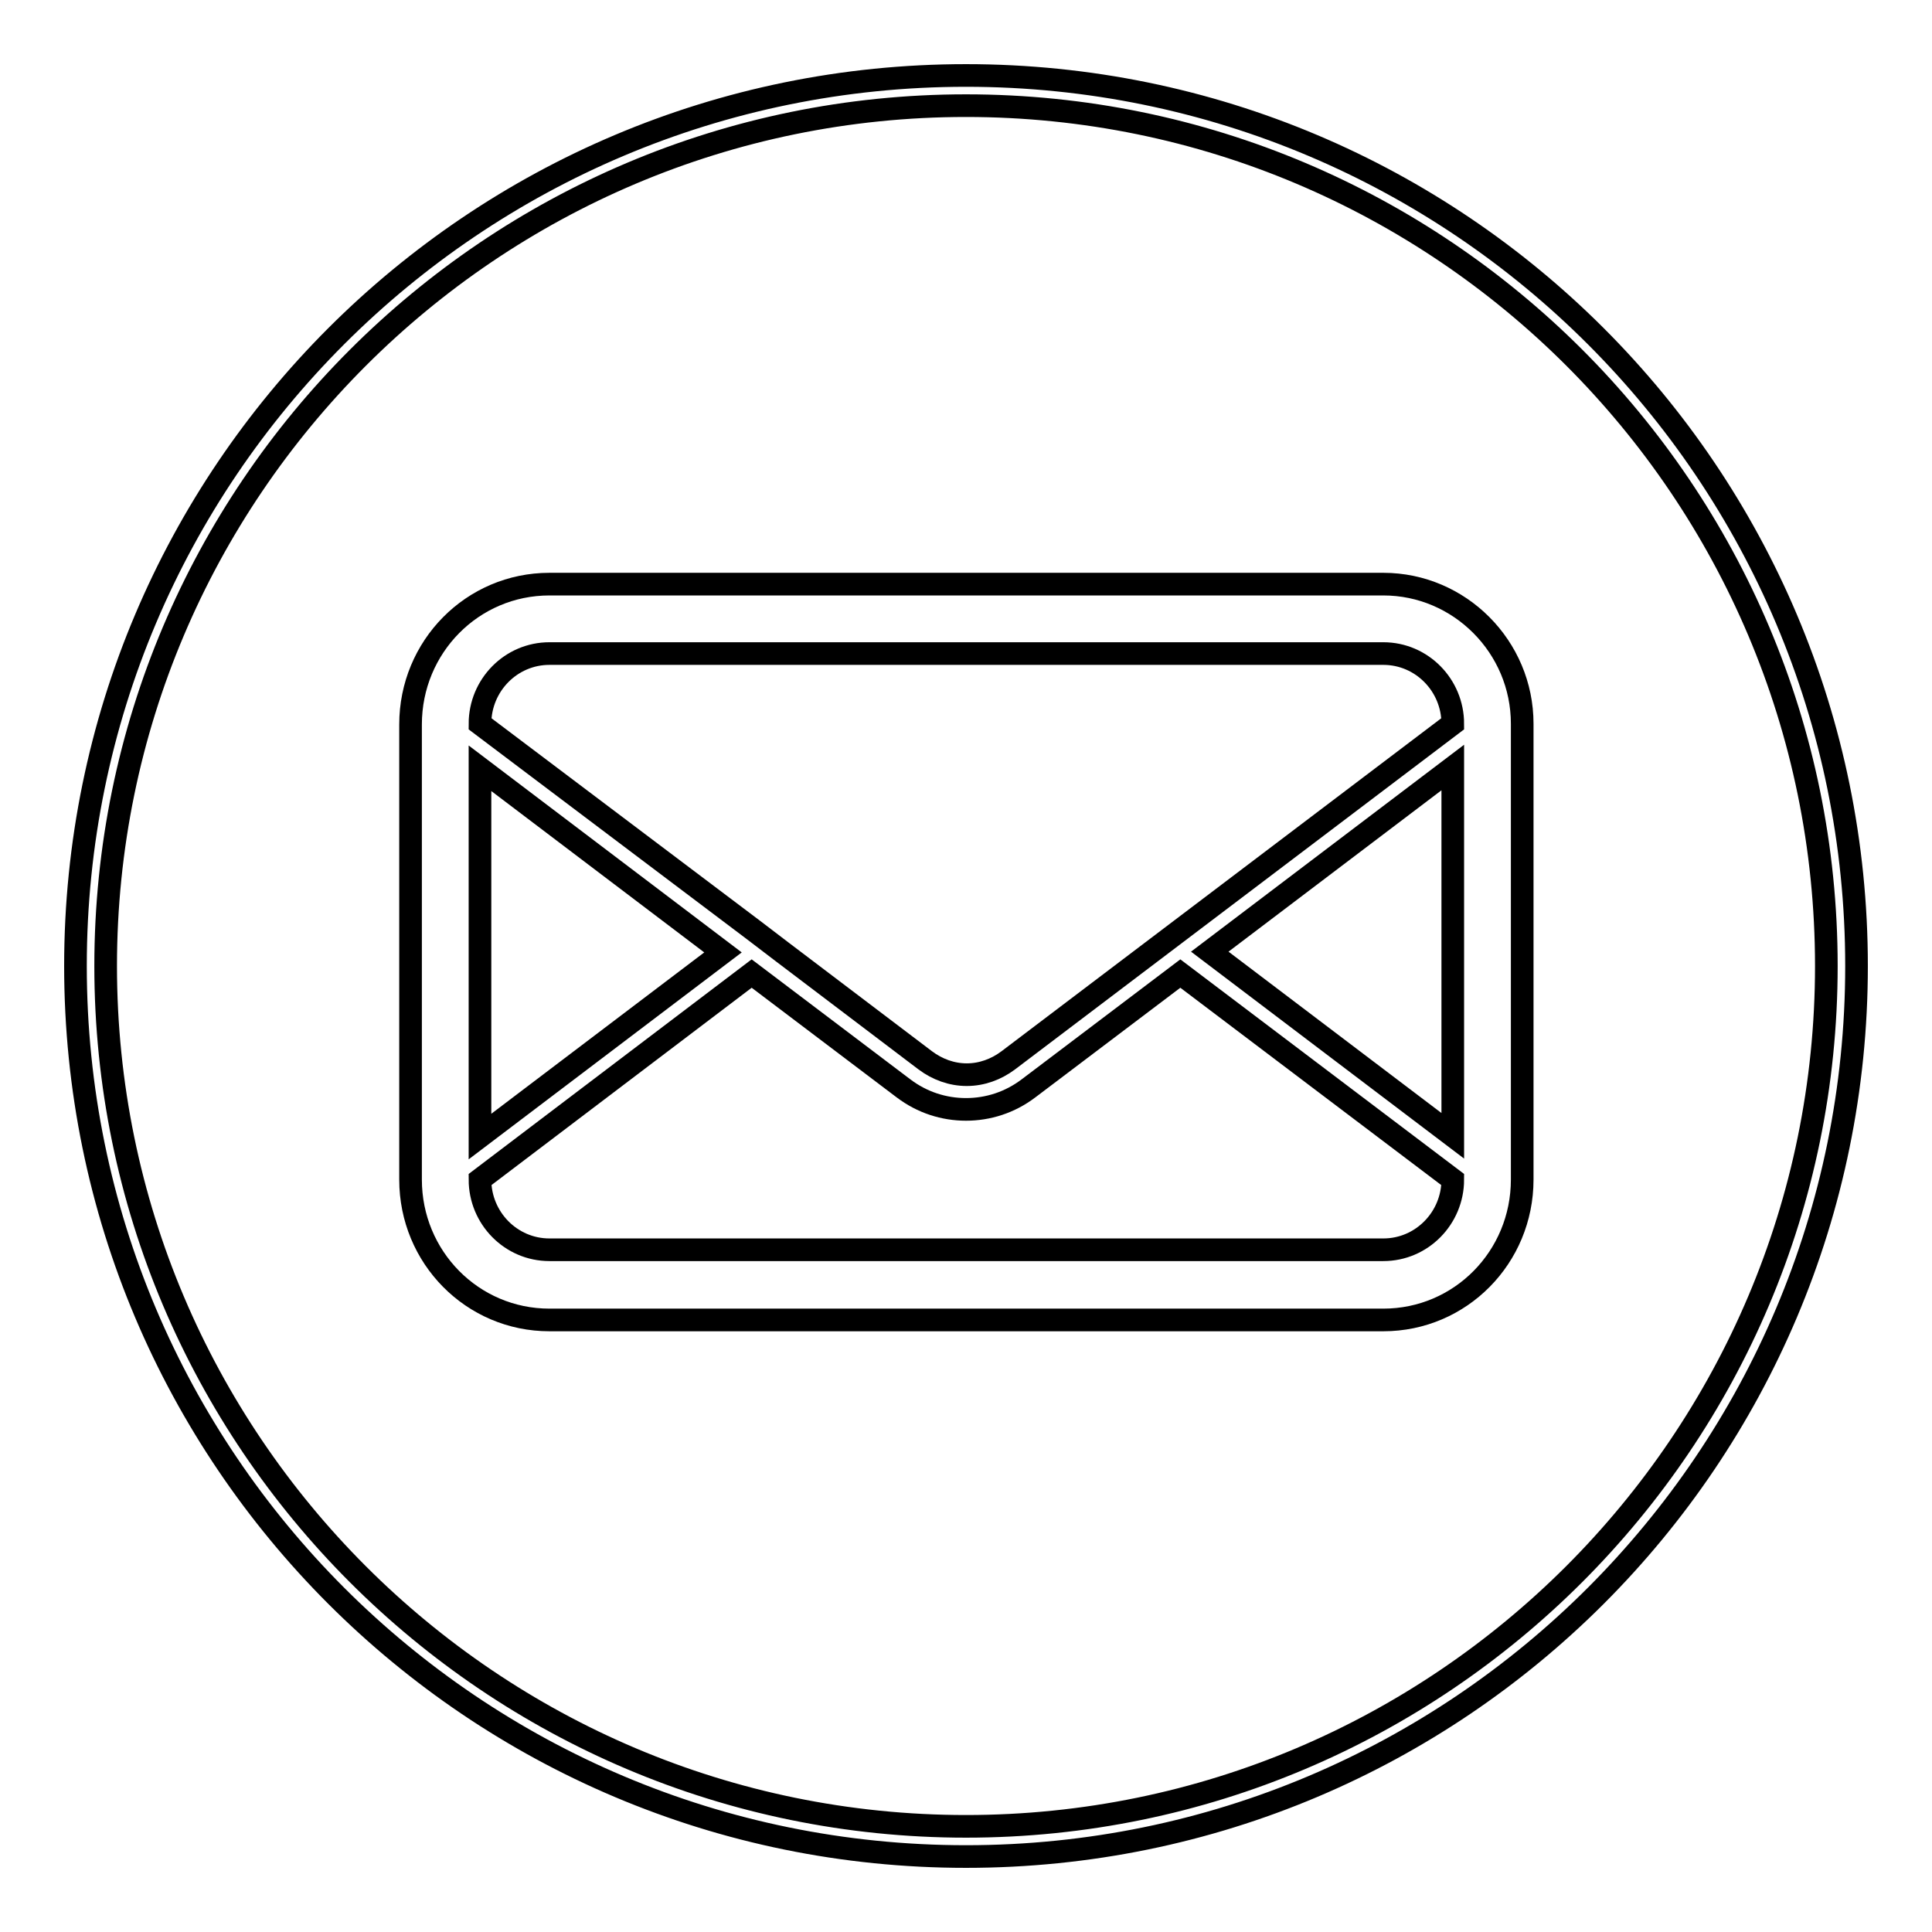
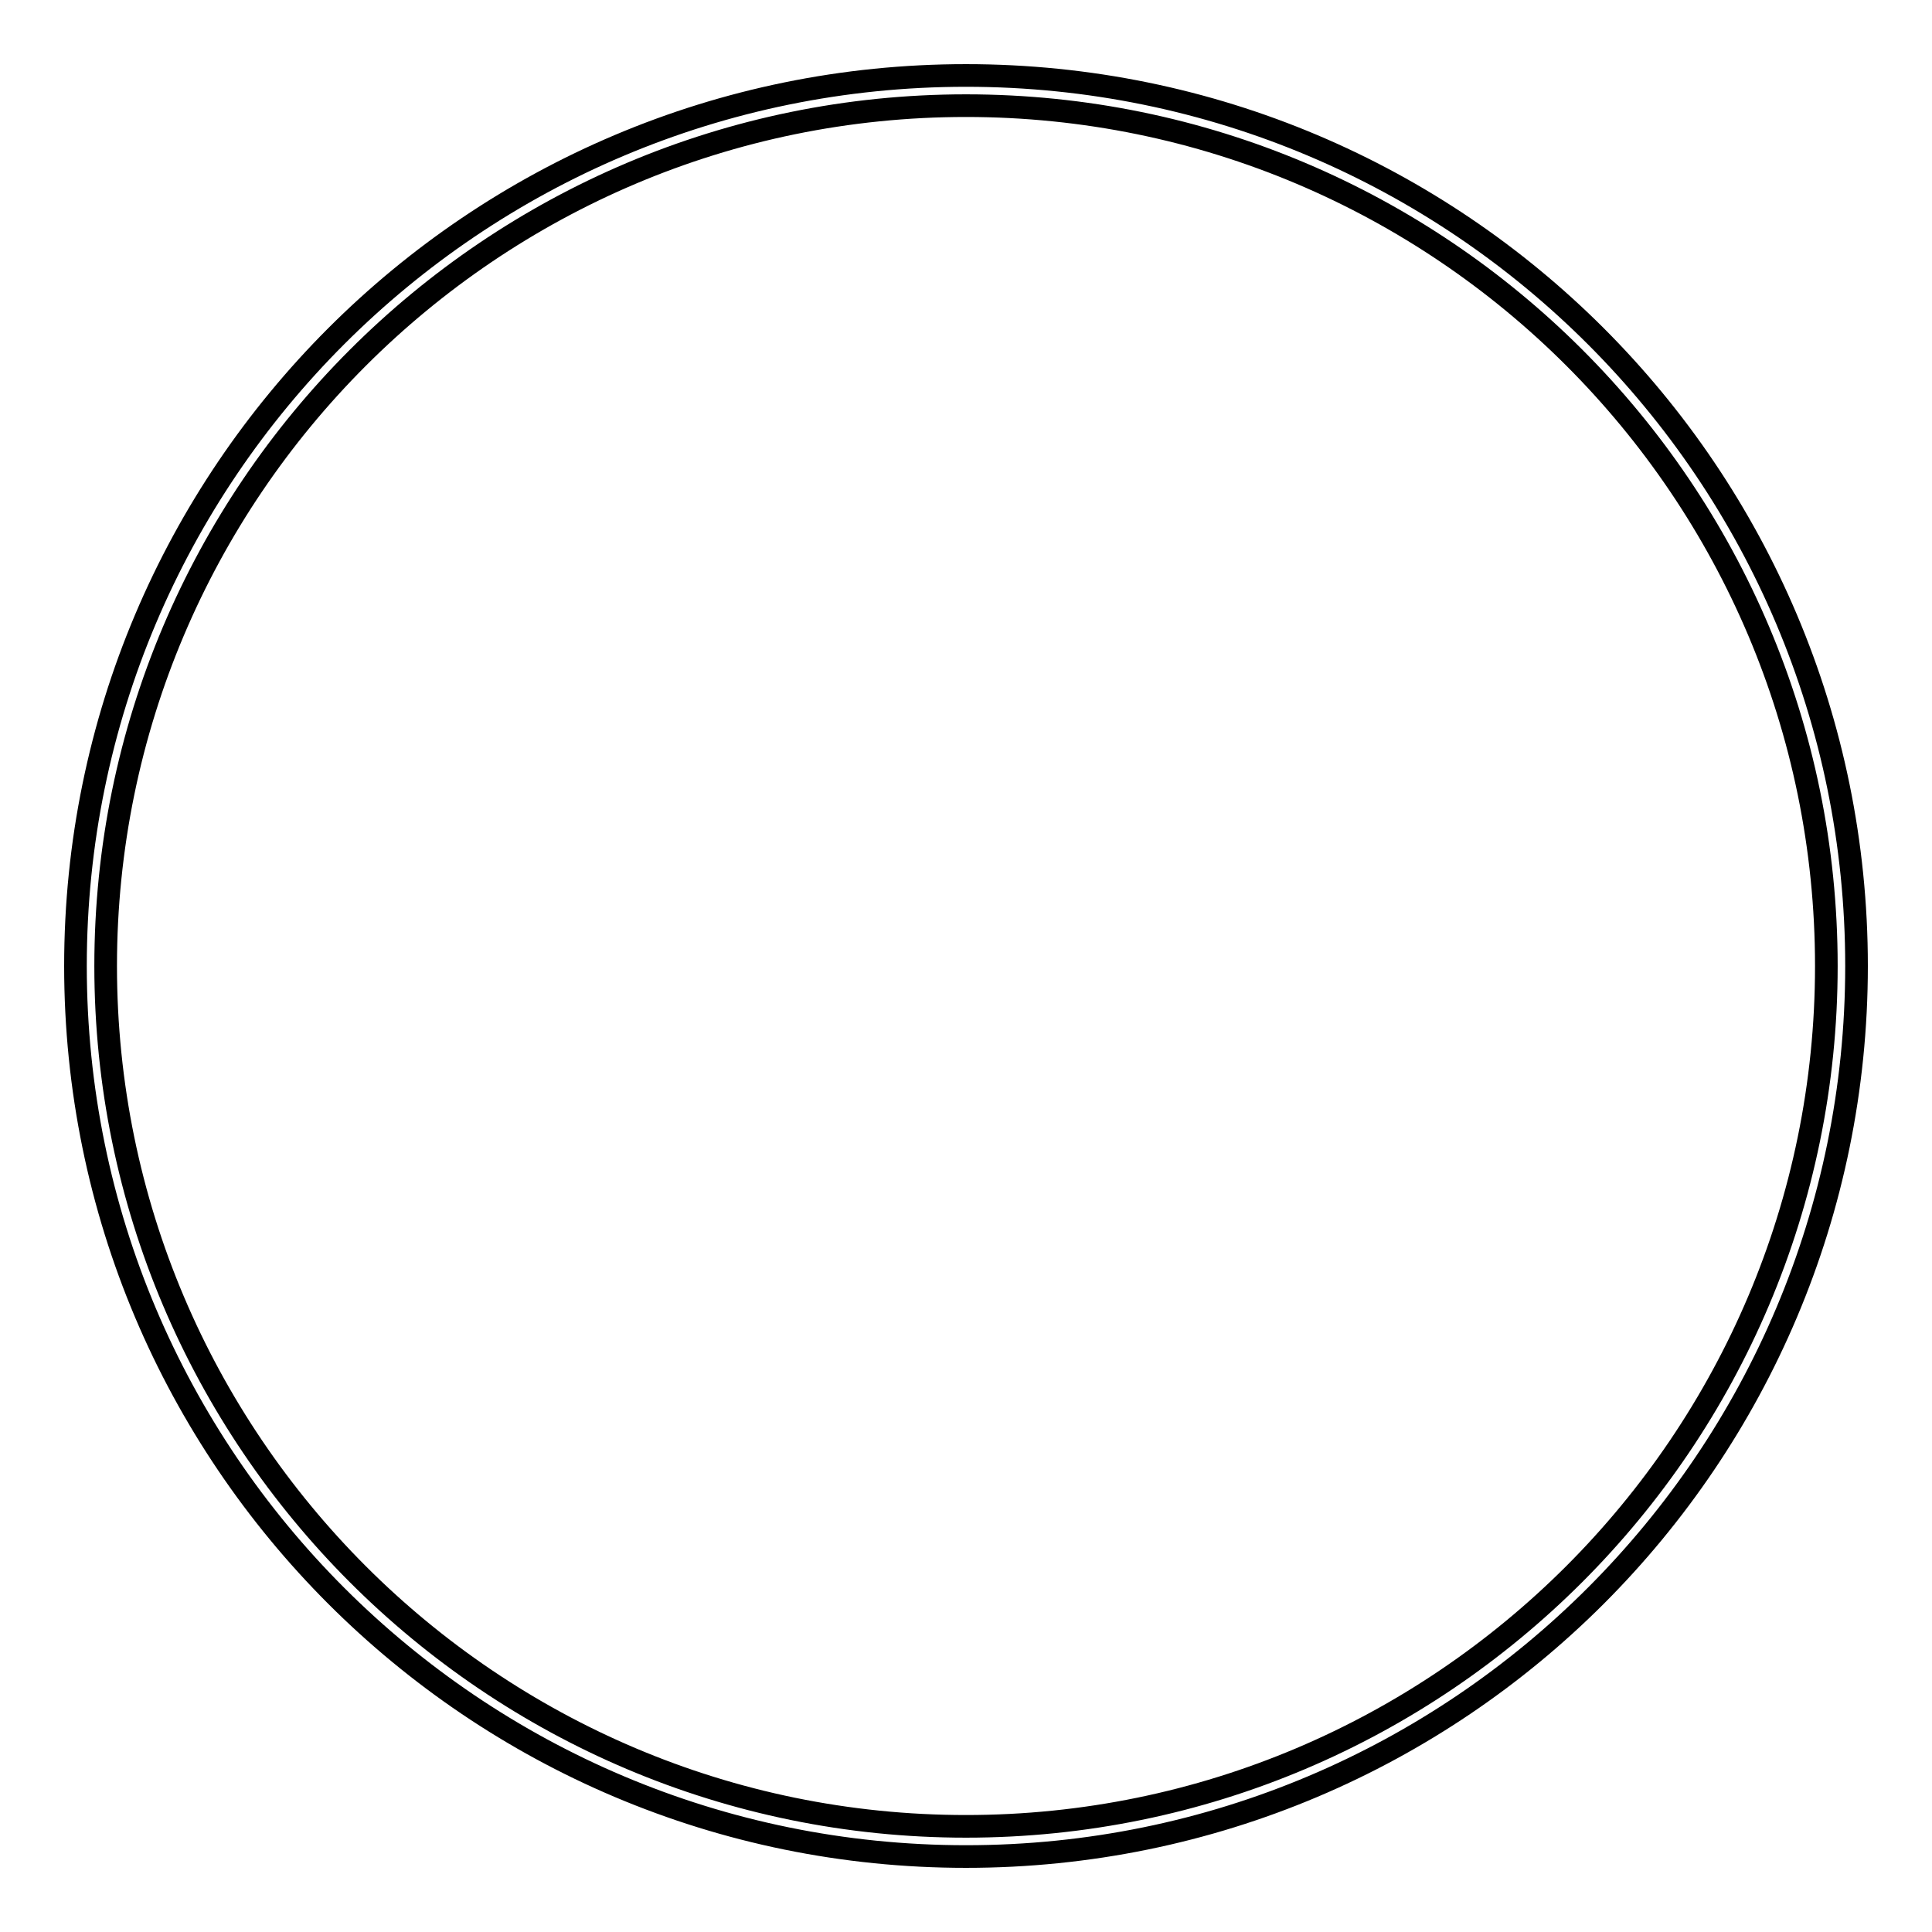
<svg xmlns="http://www.w3.org/2000/svg" version="1.1" x="0px" y="0px" viewBox="0 0 256 256" enable-background="new 0 0 256 256" xml:space="preserve">
  <g>
    <g>
      <path stroke-width="3" fill-opacity="0" stroke="#000000" d="M128,10C62.8,10,10,62.8,10,128c0,65.2,52.8,118,118,118c65.2,0,118-52.8,118-118C246,62.8,193.2,10,128,10z M128,242c-62.9,0-114-51.1-114-114C14,65.1,65.1,14,128,14c62.9,0,114,51,114,114C242,190.9,190.9,242,128,242z" />
-       <path stroke-width="3" fill-opacity="0" stroke="#000000" d="M183.3,77.4H72.8c-10.2,0-18.4,8.3-18.4,18.6v60.3c0,10.3,8.2,18.6,18.4,18.6h110.5c10.2,0,18.4-8.3,18.4-18.6V95.9C201.7,85.7,193.4,77.4,183.3,77.4z M63.6,101.8l32.2,24.4l-32.2,24.4V101.8z M192.5,156.3c0,5.1-4.1,9.3-9.2,9.3H72.8c-5.1,0-9.2-4.2-9.2-9.3L99.6,129l20.1,15.2c2.5,1.9,5.4,2.8,8.3,2.8s5.8-0.9,8.3-2.8l20.1-15.2L192.5,156.3L192.5,156.3z M192.5,150.5l-32.2-24.4l32.2-24.4V150.5z M133.6,140.5c-1.6,1.2-3.5,1.9-5.5,1.9c-2,0-3.9-0.7-5.5-1.9l-19-14.4l-3.8-2.9L63.6,95.9l0,0c0-5.1,4.1-9.3,9.2-9.3h110.5c5.1,0,9.2,4.2,9.2,9.3L133.6,140.5z" />
    </g>
  </g>
</svg>